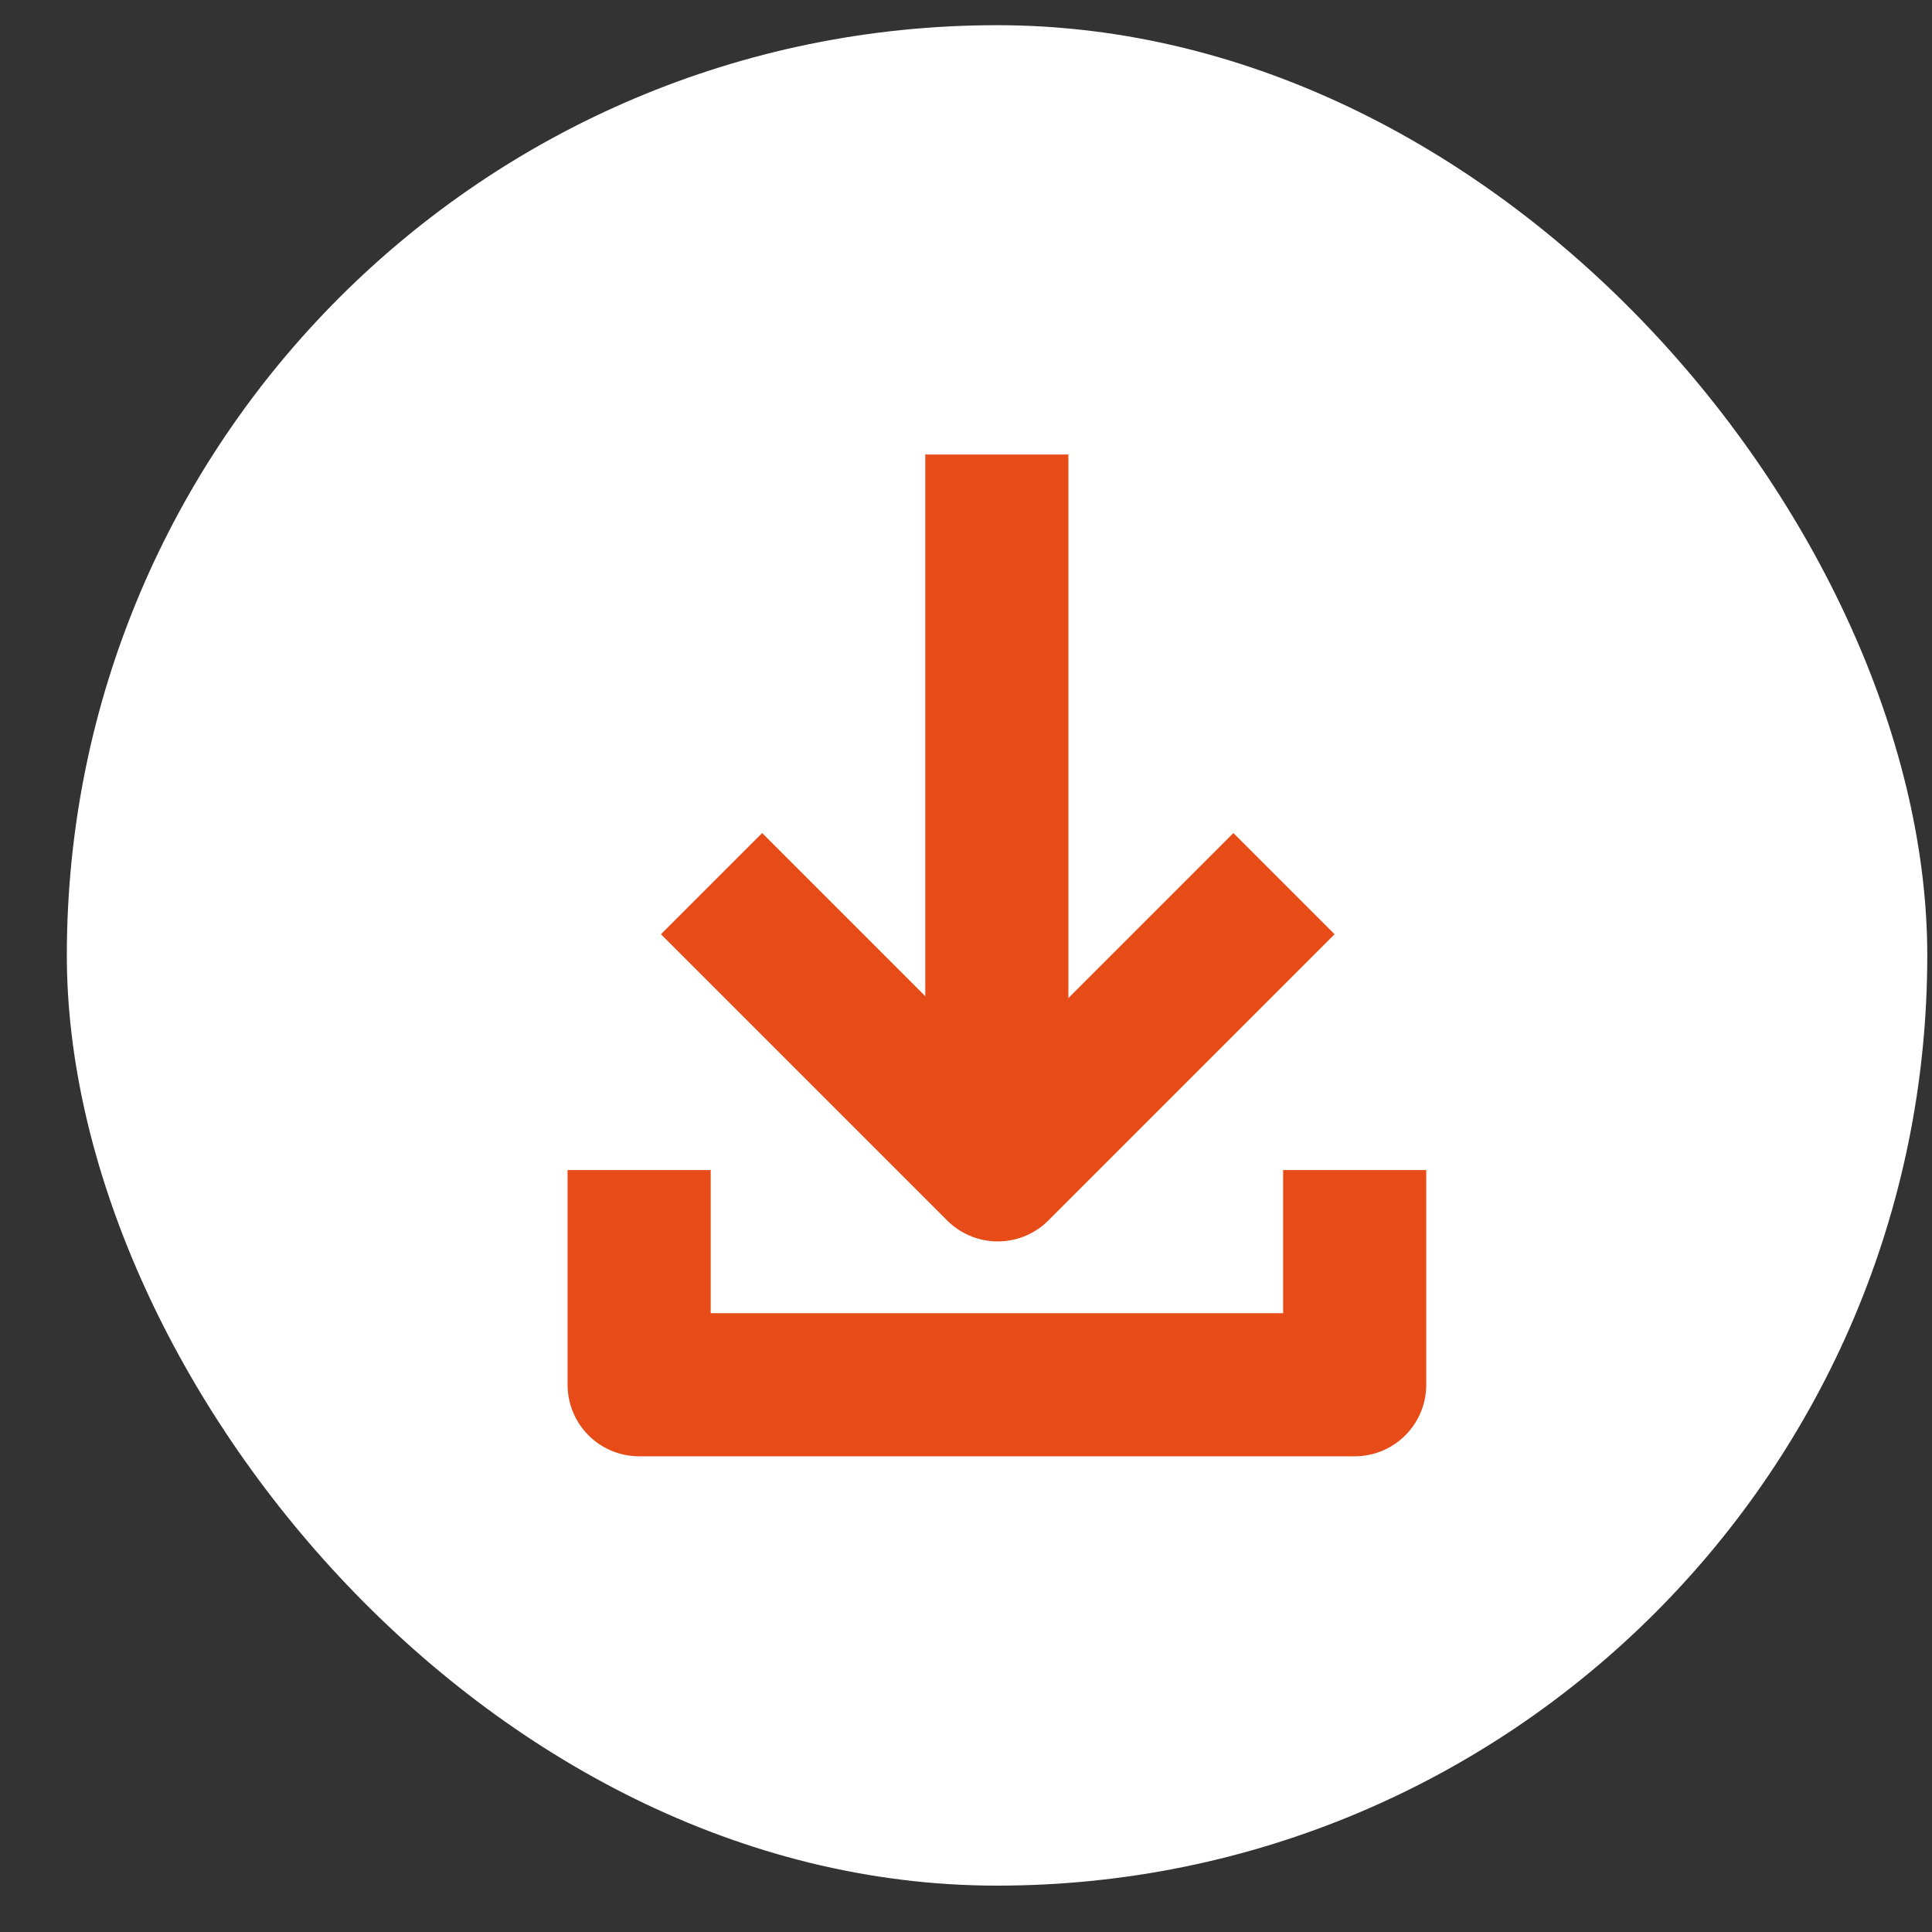
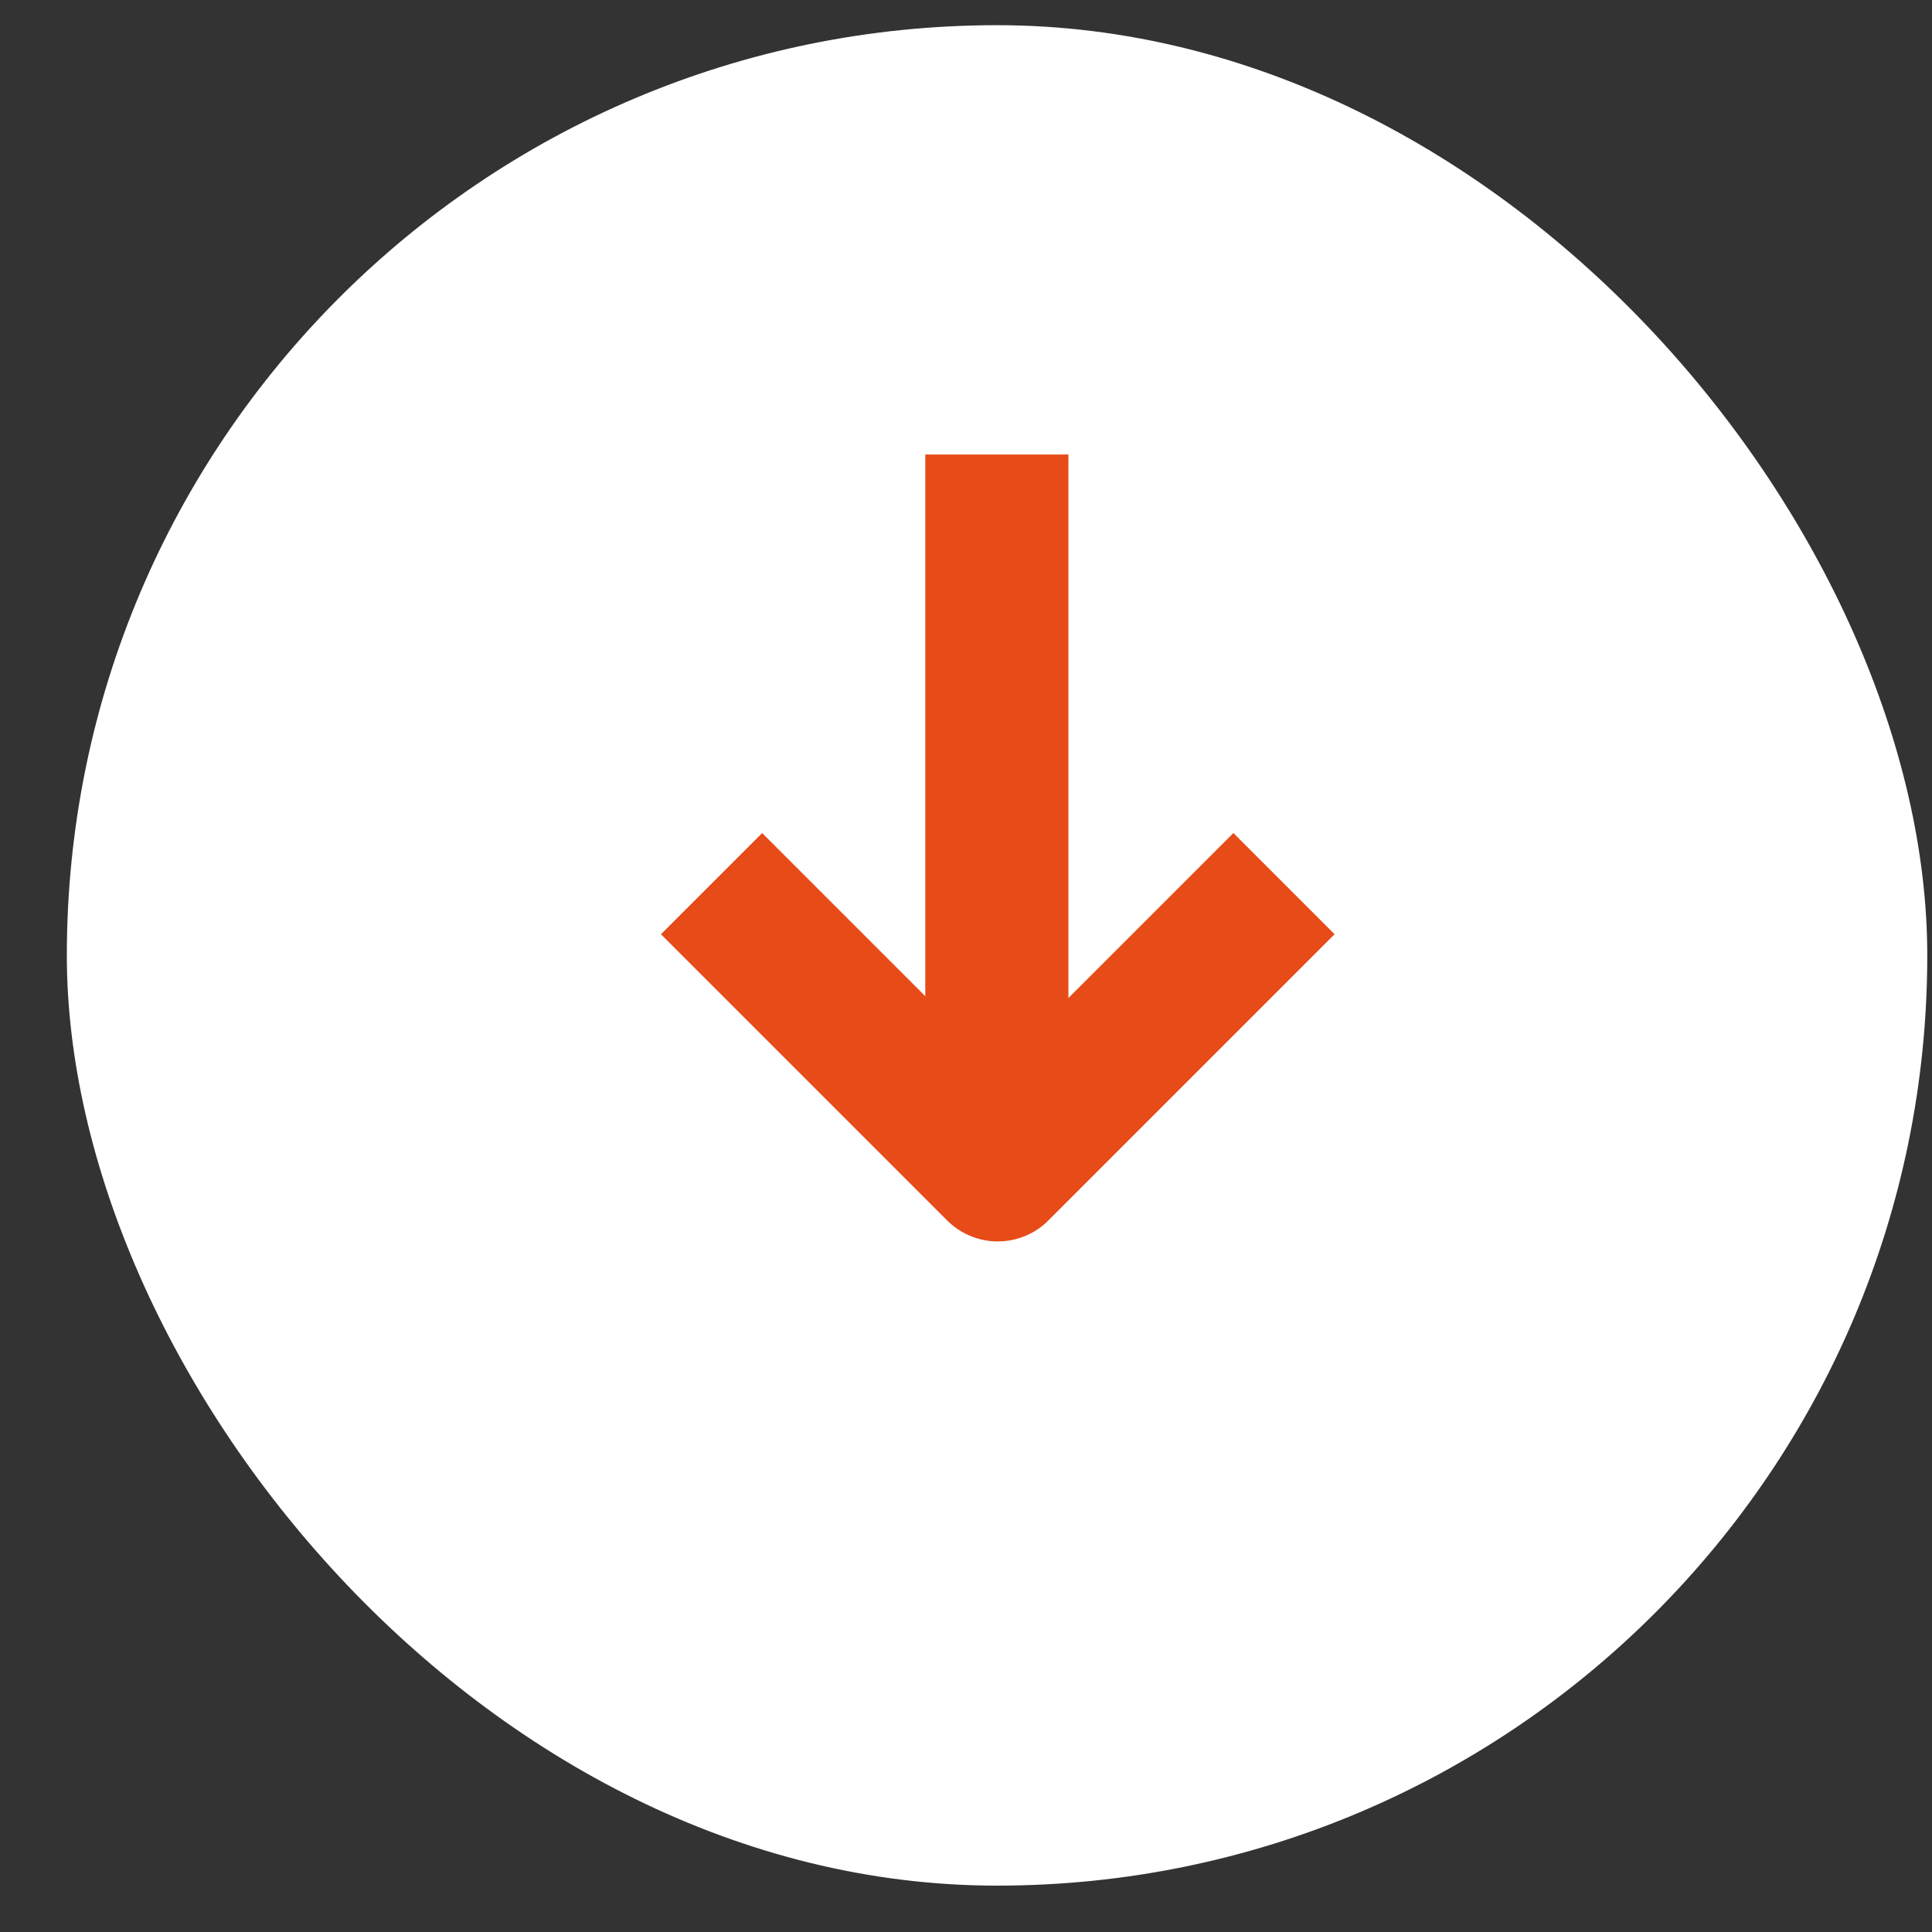
<svg xmlns="http://www.w3.org/2000/svg" width="27" height="27" viewBox="0 0 27 27" fill="none">
  <rect x="0" y="0" width="27" height="27" fill="#333333" stroke="none" />
  <rect x="0.934" y="0.352" width="26" height="26" rx="13" fill="white" />
  <path d="M13.931 6.352L13.931 15.352" stroke="#E64B18" stroke-width="2" stroke-linejoin="round" />
-   <path d="M8.932 16.352V19.352H18.932V16.352" stroke="#E64B18" stroke-width="2" stroke-linejoin="round" />
  <path d="M17.944 12.349L13.944 16.349L9.944 12.349" stroke="#E64B18" stroke-width="2" stroke-linejoin="round" />
</svg>